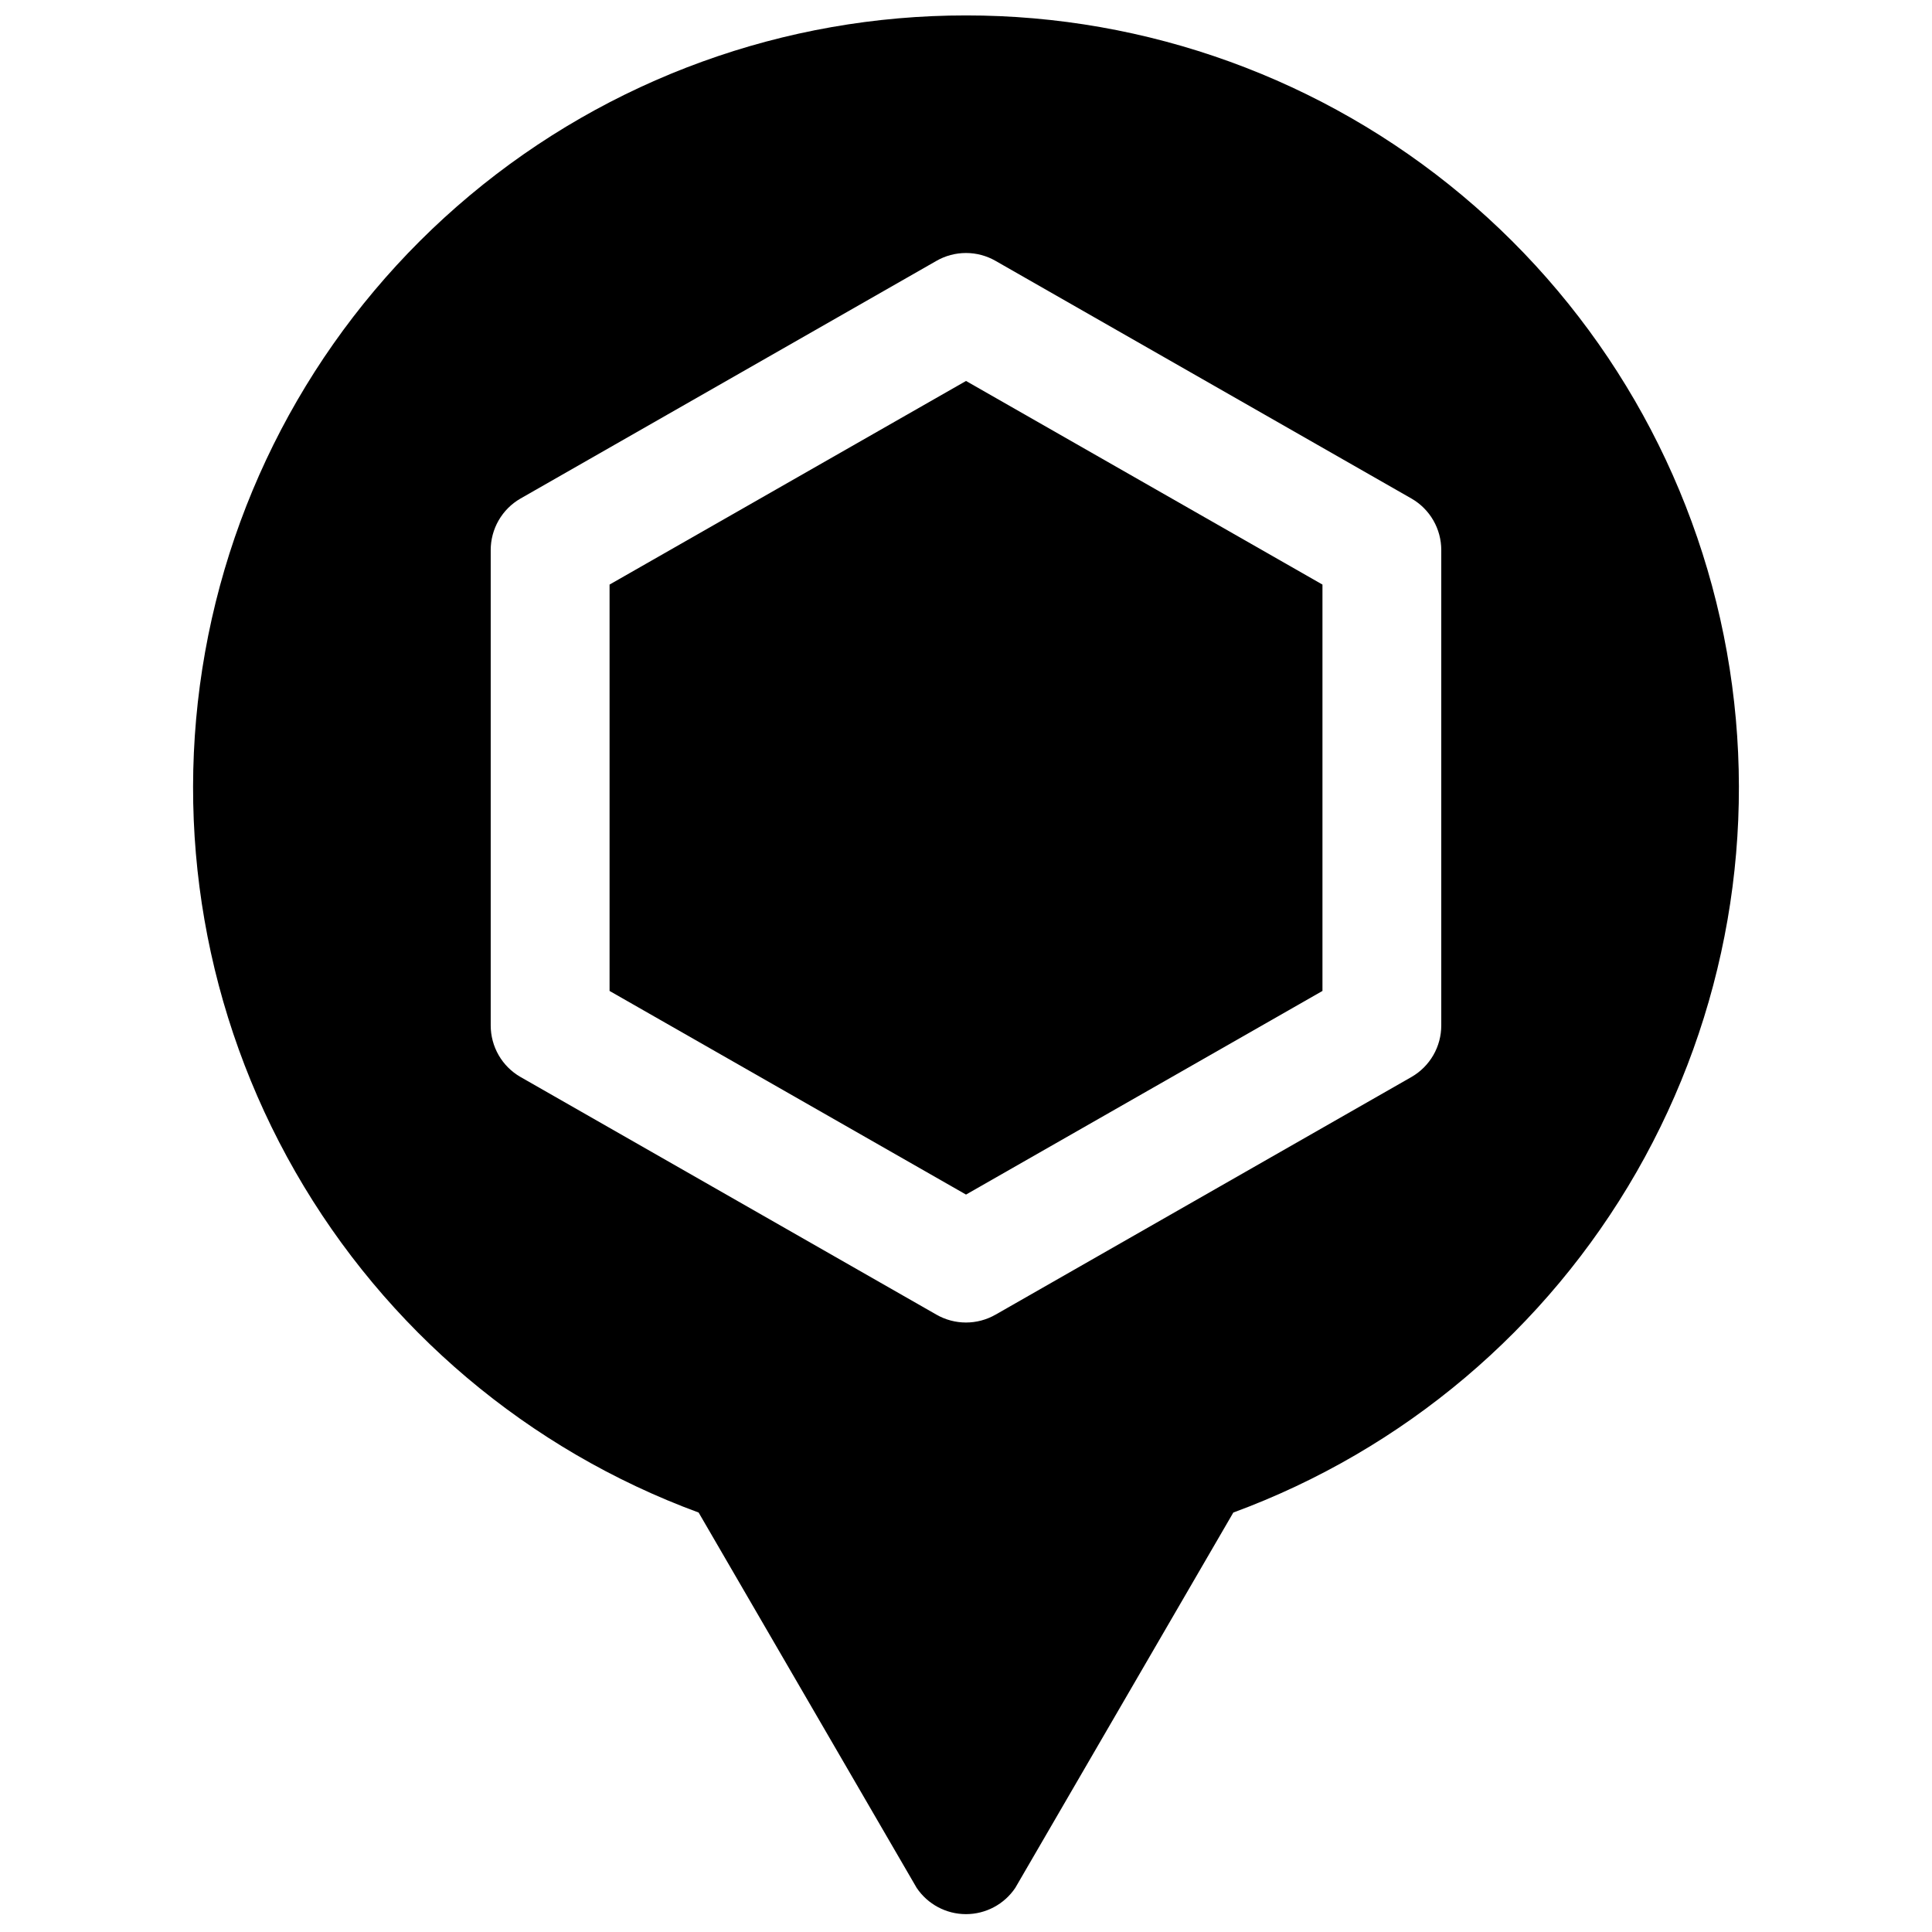
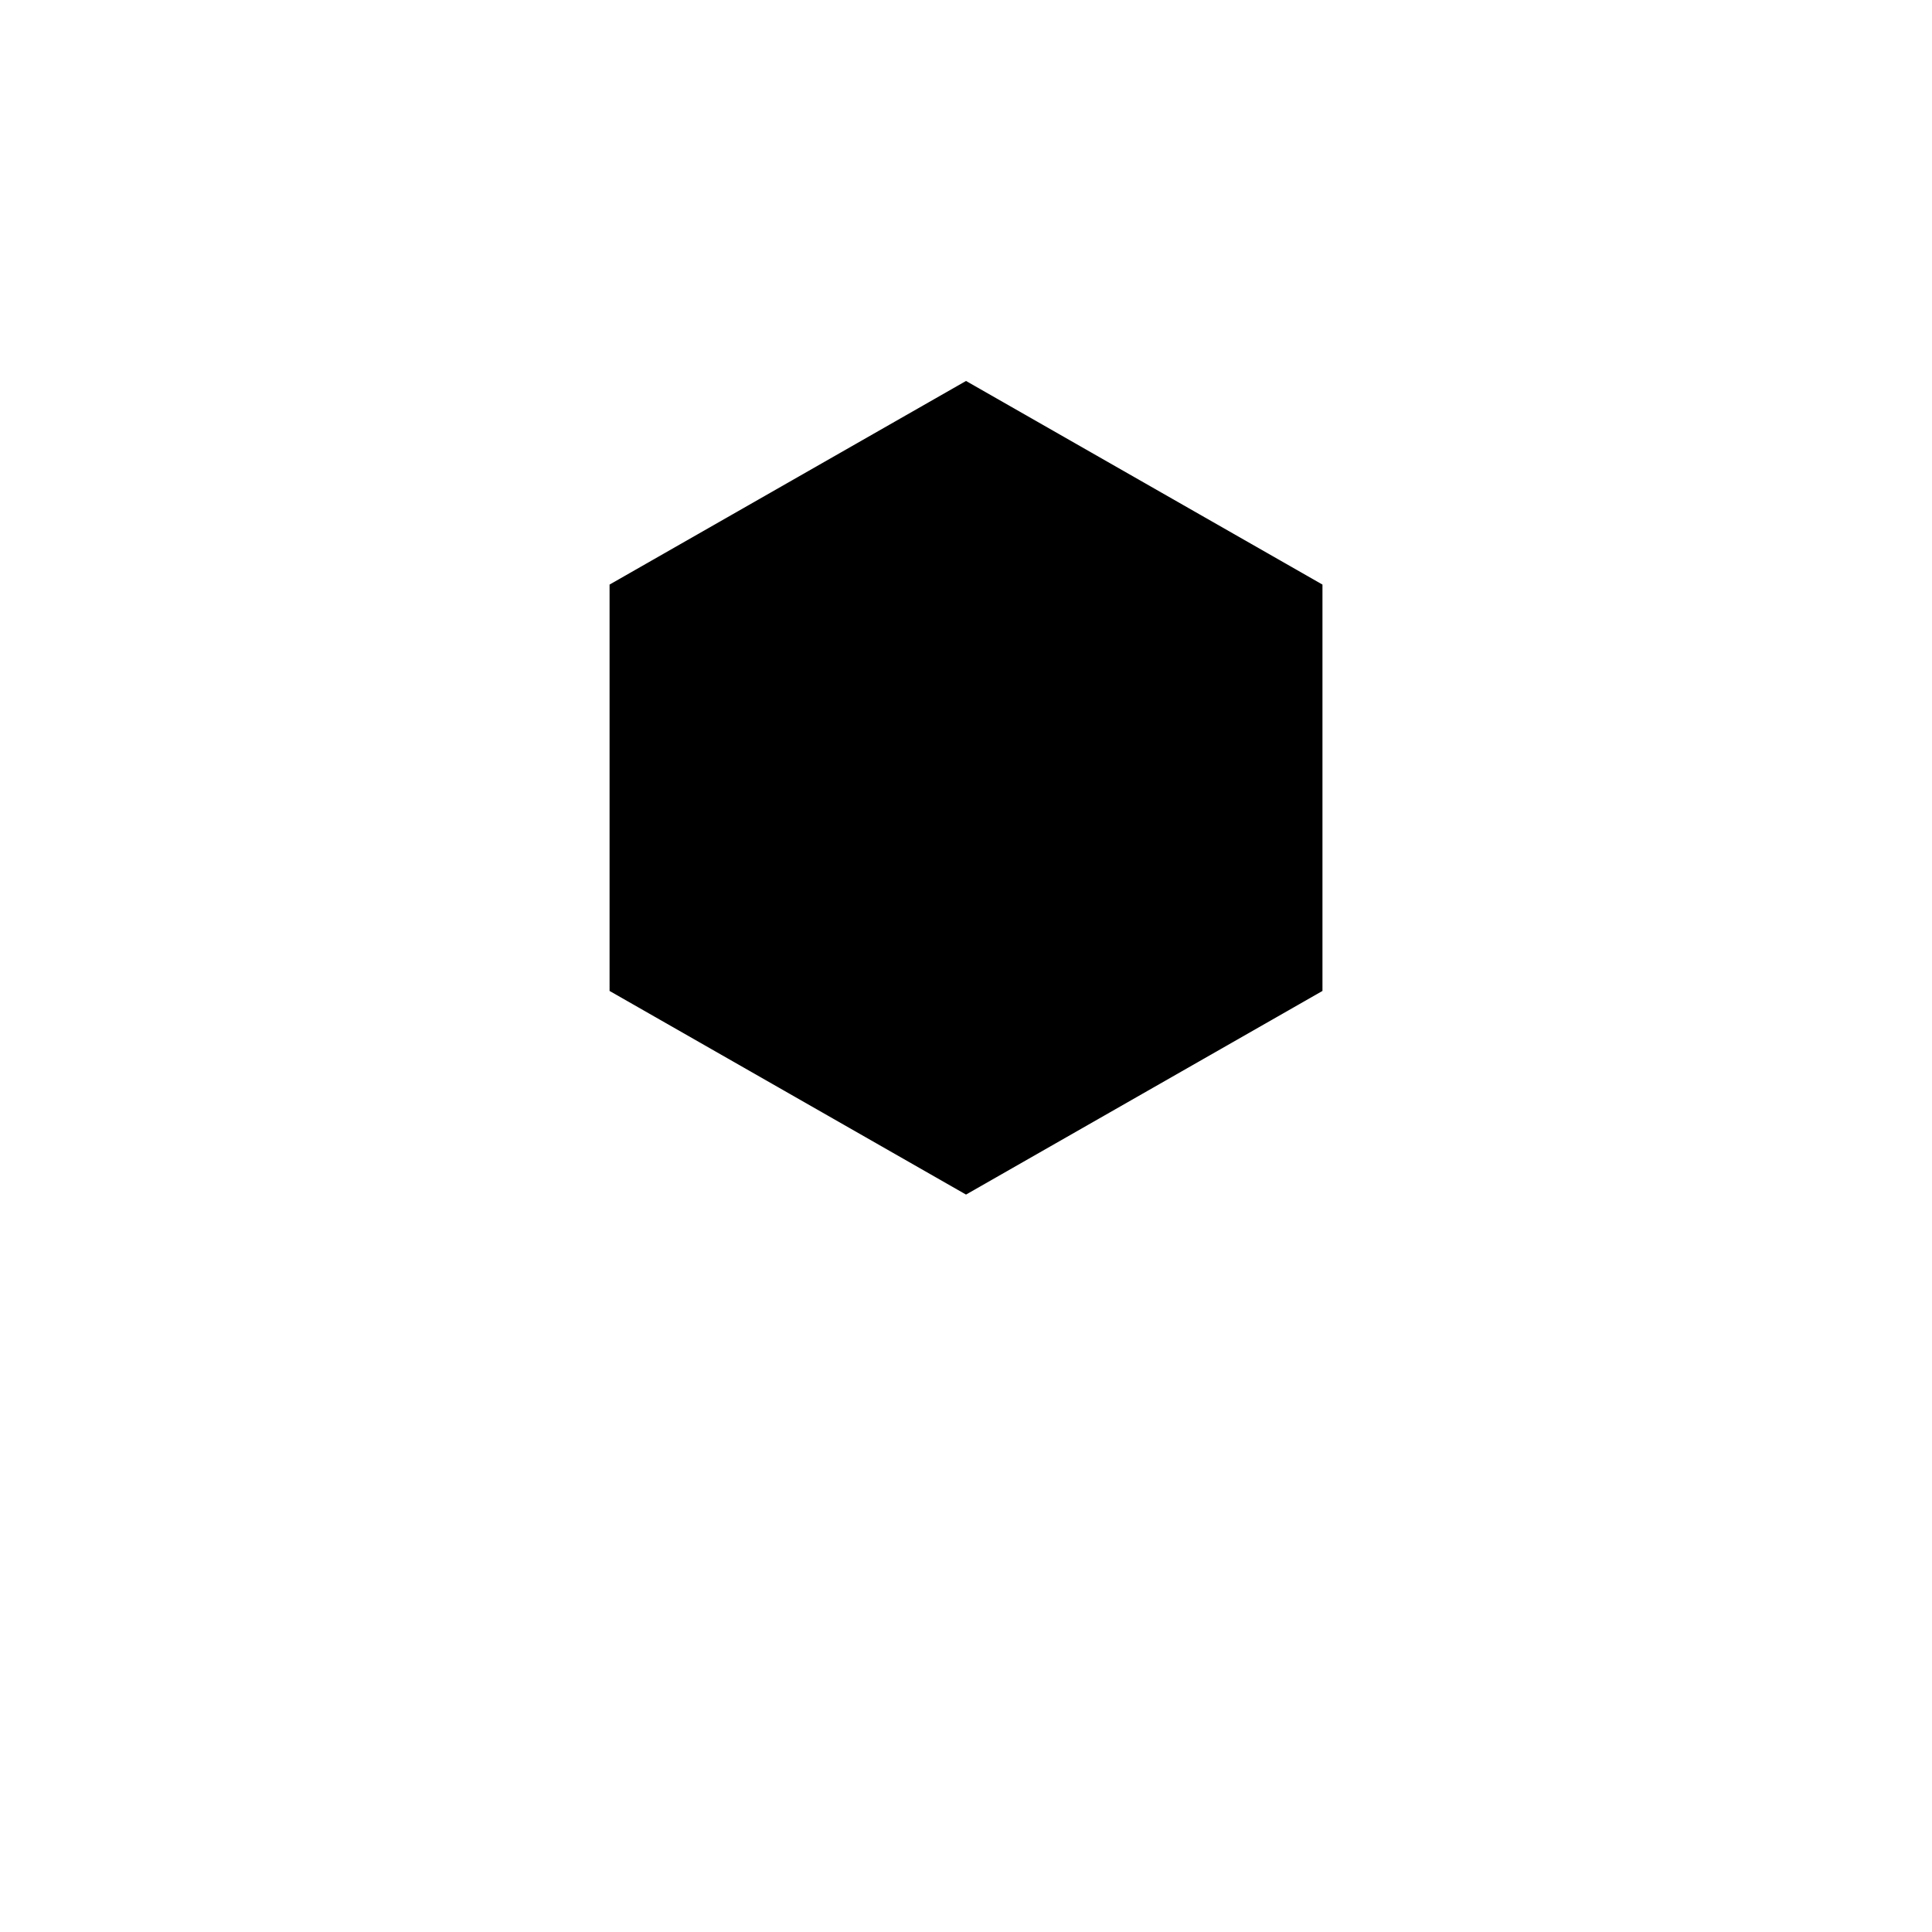
<svg xmlns="http://www.w3.org/2000/svg" width="800px" height="800px" version="1.1" viewBox="144 144 512 512">
  <defs>
    <clipPath id="a">
-       <path d="m195 148.09h410v503.81h-410z" />
-     </clipPath>
+       </clipPath>
  </defs>
  <g clip-path="url(#a)">
    <path d="m400 148.09c-48.07-0.035-94.621 16.848-131.49 47.691-36.871 30.844-61.707 73.68-70.156 121-8.449 47.324 0.023 96.109 23.941 137.81 23.914 41.695 61.742 73.648 106.85 90.25l57.781 99.465c2.926 4.352 7.824 6.961 13.07 6.961 5.242 0 10.141-2.609 13.066-6.961l57.781-99.465c45.109-16.602 82.938-48.555 106.86-90.25 23.914-41.699 32.391-90.484 23.938-137.81-8.449-47.32-33.285-90.156-70.156-121-36.867-30.844-83.418-47.727-131.48-47.691zm125.95 267.65c0.004 2.769-0.719 5.488-2.102 7.887-1.383 2.398-3.371 4.387-5.769 5.773l-110.21 62.977v-0.004c-4.871 2.812-10.875 2.812-15.746 0l-110.21-62.977v0.004c-2.398-1.387-4.387-3.375-5.769-5.773-1.379-2.398-2.106-5.117-2.102-7.887v-125.95c-0.004-2.766 0.723-5.484 2.102-7.883 1.383-2.398 3.371-4.391 5.769-5.773l110.21-62.977c2.394-1.383 5.109-2.109 7.875-2.109 2.762 0 5.477 0.727 7.871 2.109l110.21 62.977c2.398 1.383 4.387 3.375 5.769 5.773 1.383 2.398 2.106 5.117 2.102 7.883z" />
  </g>
  <path d="m305.54 298.92v107.69l94.465 53.965 94.461-53.965v-107.69l-94.461-53.961z" />
</svg>